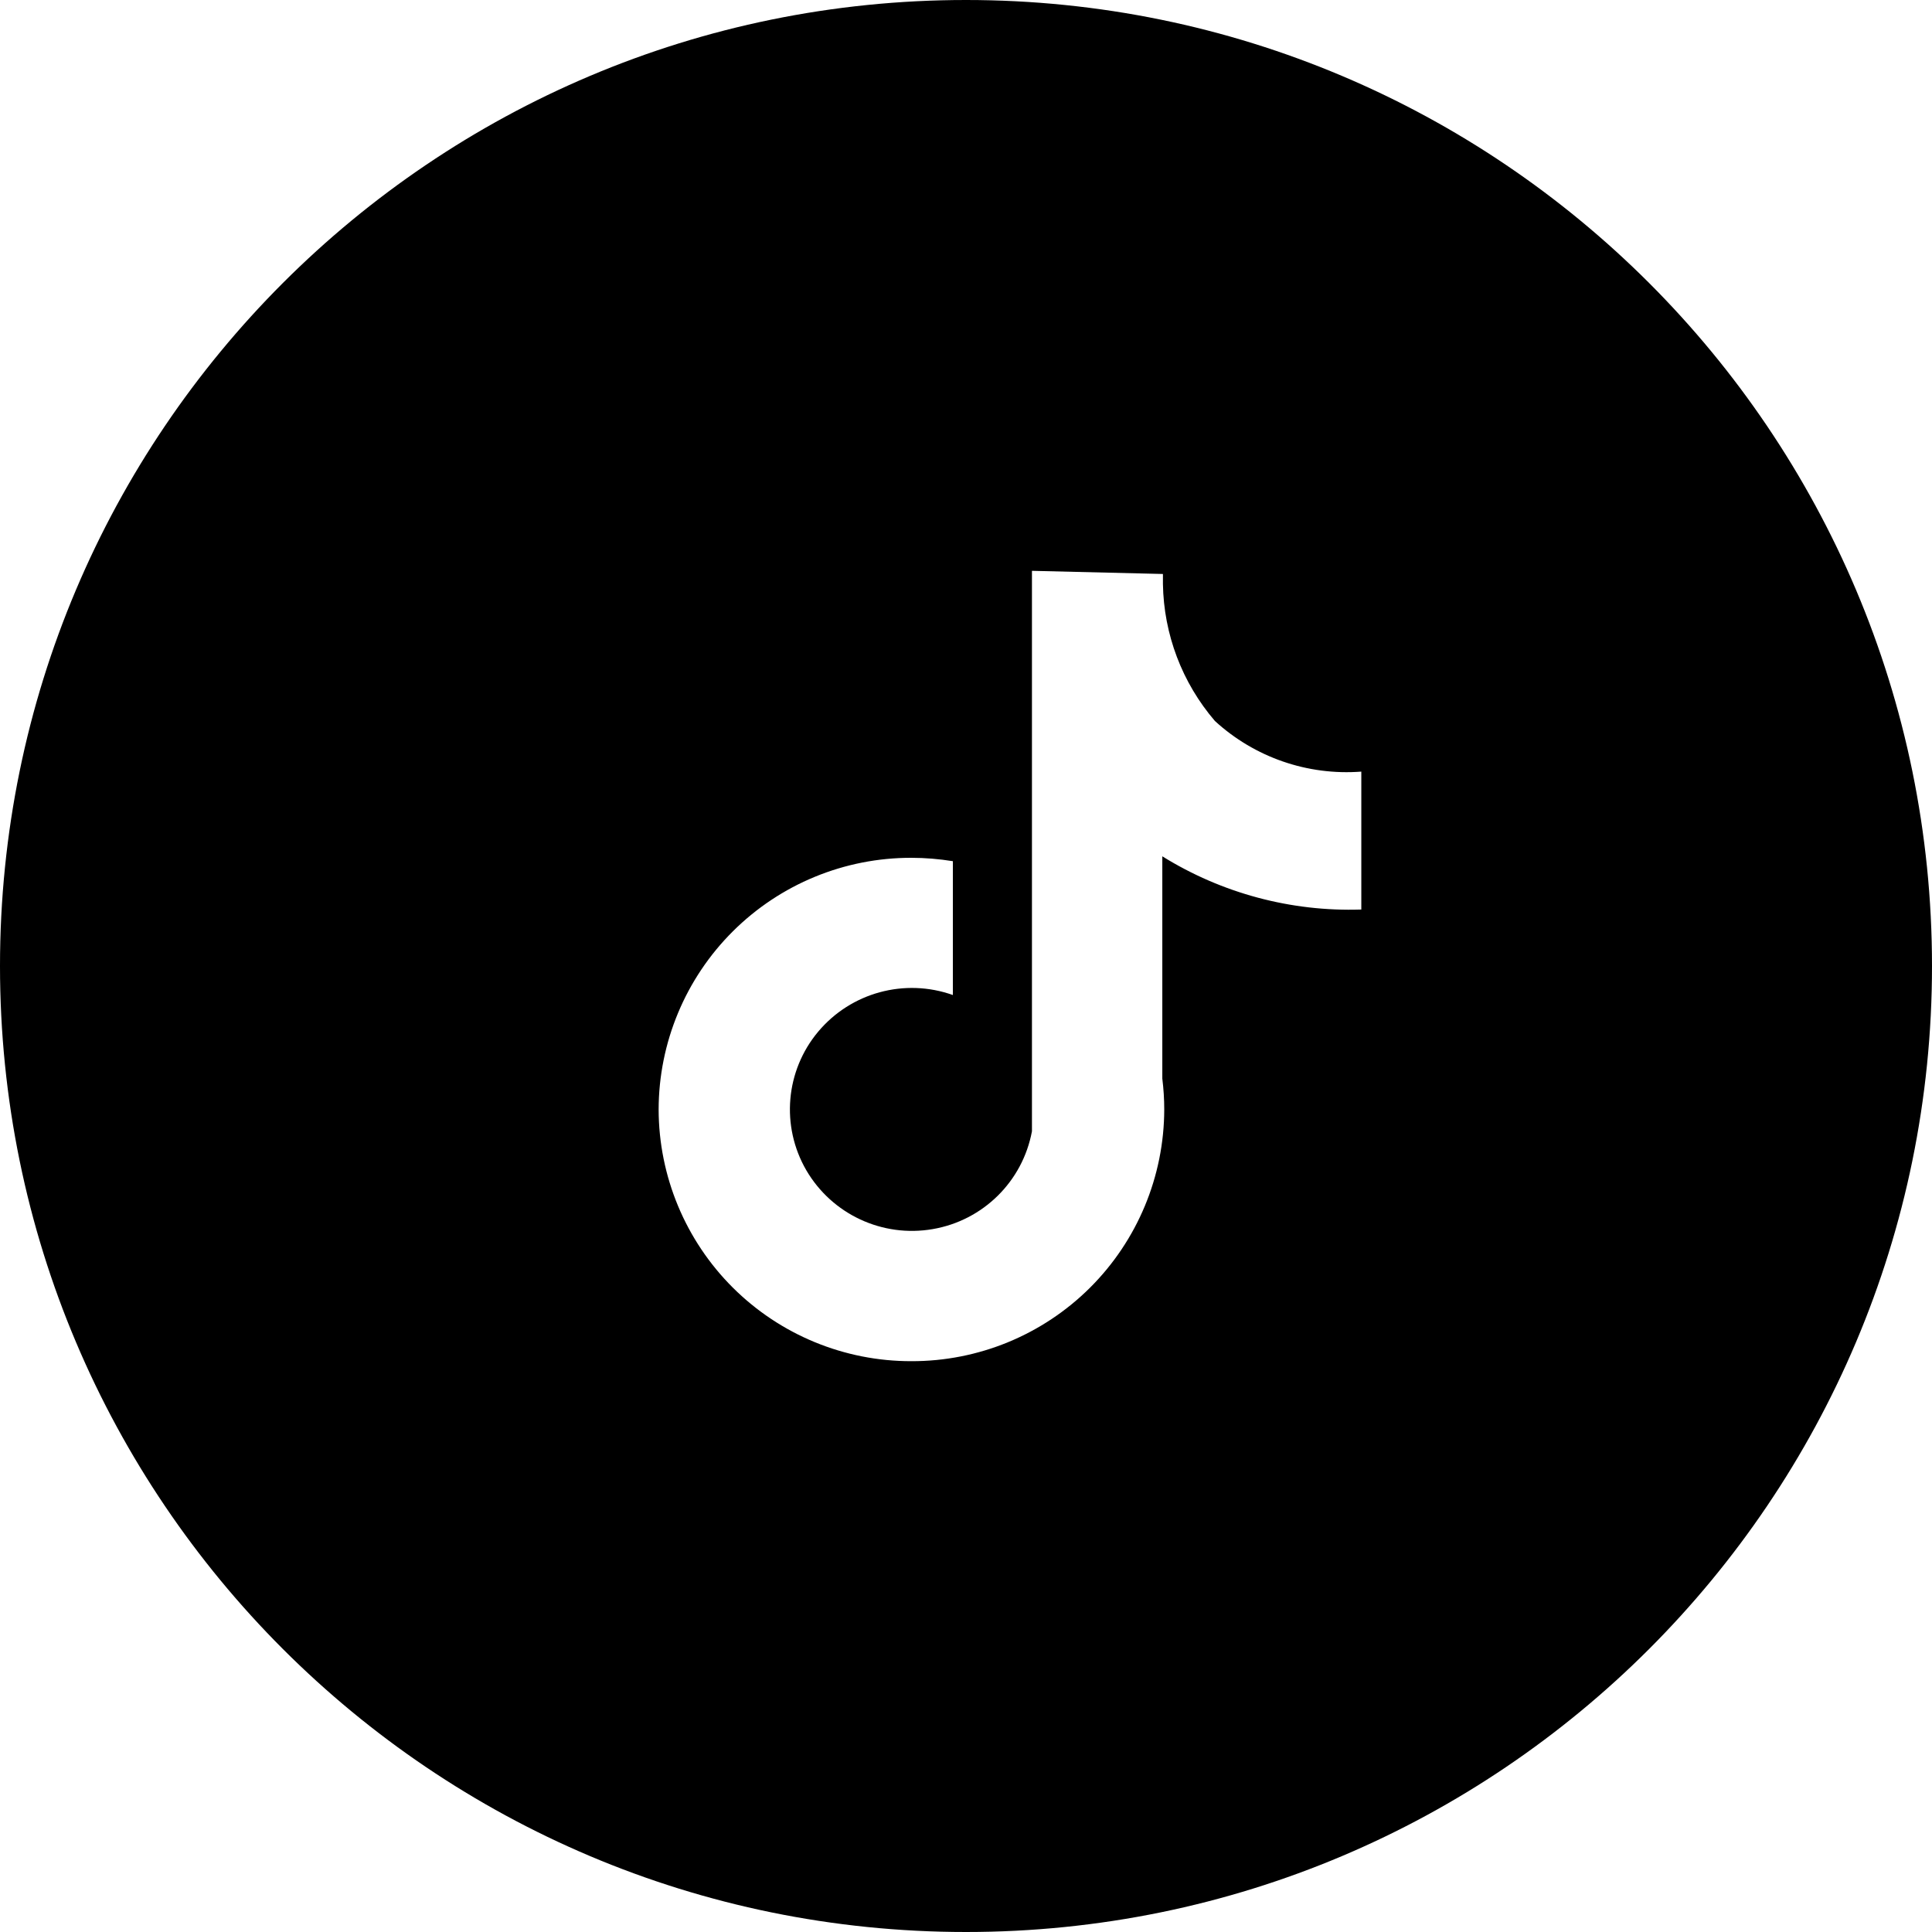
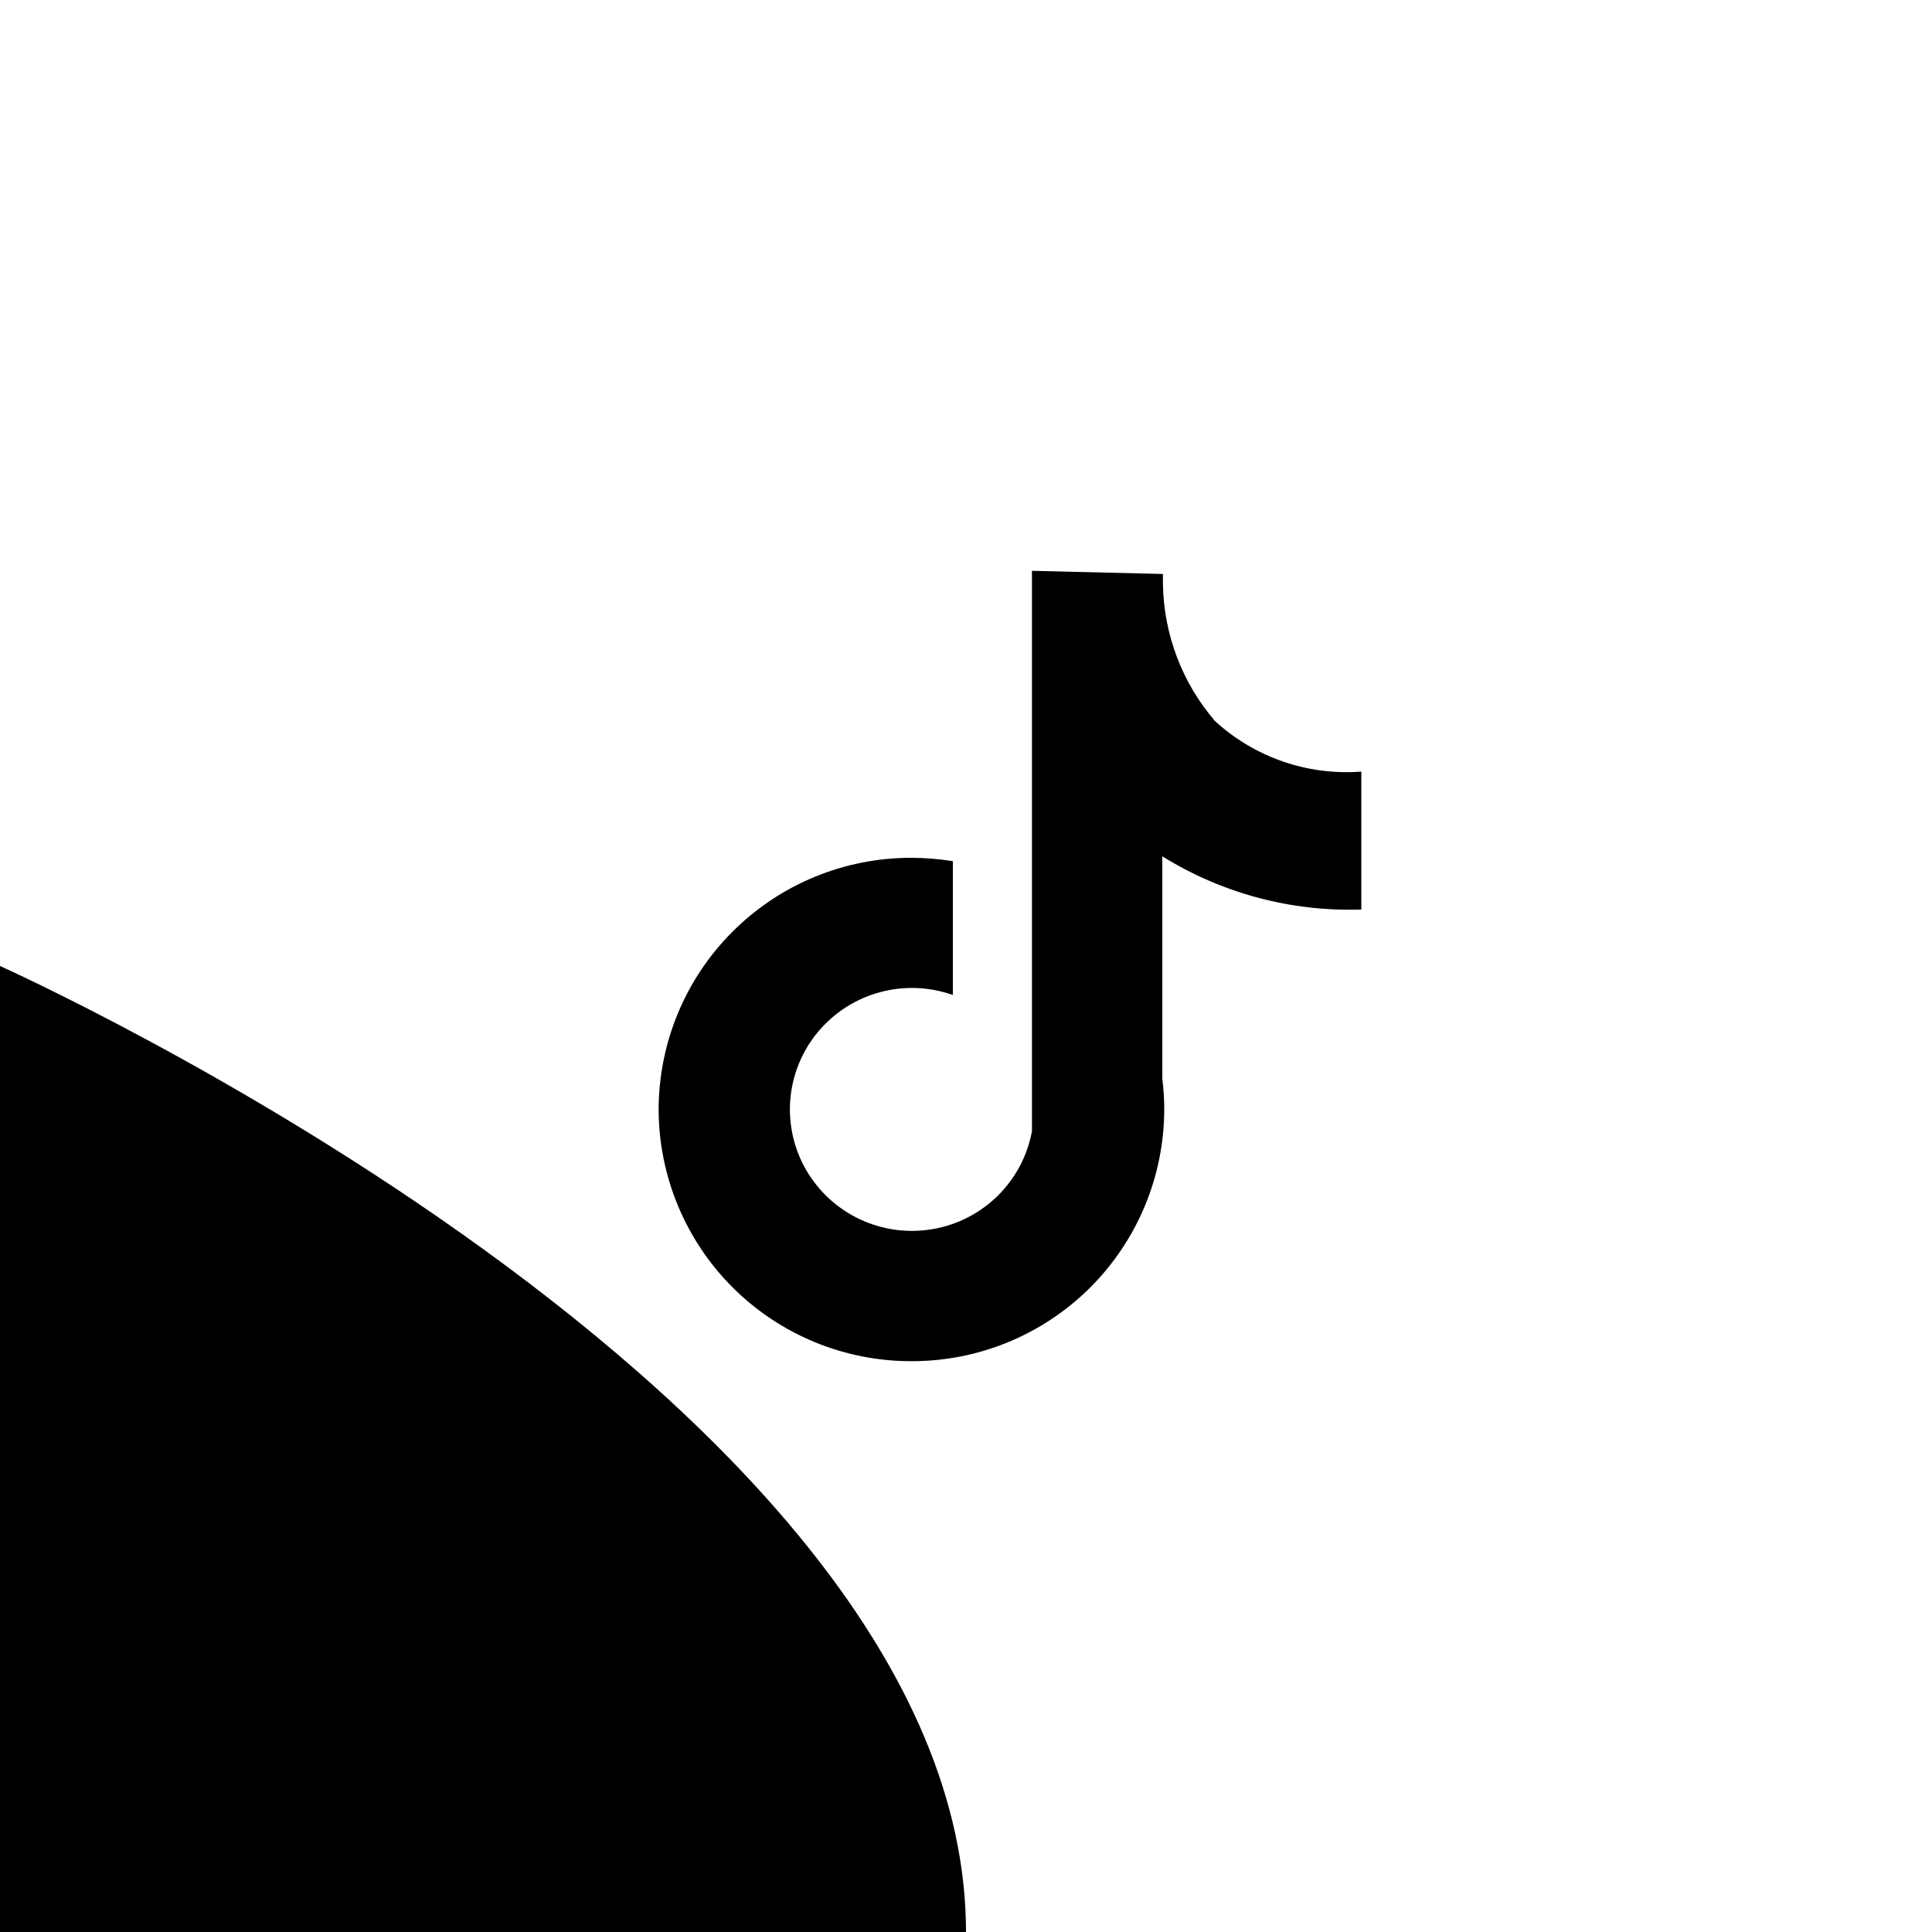
<svg xmlns="http://www.w3.org/2000/svg" height="44" viewBox="0 0 44 44" width="44">
-   <path d="m0 22c0-12.15 9.85-22 22-22s22 9.85 22 22-9.85 22-22 22-22-9.85-22-22zm31.003-1.286v-3.141c-1.223.093-2.43-.324-3.334-1.153-.747-.87-1.166-1.974-1.184-3.12v-.228l-2.983-.072v12.764c-.212 1.143-1.114 2.032-2.26 2.228-1.146.198-2.294-.337-2.88-1.342-.582-1.004-.474-2.265.272-3.155.748-.891 1.97-1.224 3.067-.834v-3.048c-.312-.05-.628-.077-.944-.077-1.524-.003-2.986.599-4.066 1.674s-1.688 2.534-1.691 4.058c.003 1.523.612 2.983 1.691 4.058 1.08 1.075 2.542 1.677 4.066 1.674 1.524.004 2.987-.598 4.067-1.673 1.08-1.076 1.688-2.536 1.691-4.06 0-.235-.015-.47-.044-.703v-5.062c1.357.843 2.934 1.265 4.532 1.212z" fill-rule="evenodd" />
+   <path d="m0 22s22 9.85 22 22-9.85 22-22 22-22-9.85-22-22zm31.003-1.286v-3.141c-1.223.093-2.43-.324-3.334-1.153-.747-.87-1.166-1.974-1.184-3.12v-.228l-2.983-.072v12.764c-.212 1.143-1.114 2.032-2.26 2.228-1.146.198-2.294-.337-2.88-1.342-.582-1.004-.474-2.265.272-3.155.748-.891 1.97-1.224 3.067-.834v-3.048c-.312-.05-.628-.077-.944-.077-1.524-.003-2.986.599-4.066 1.674s-1.688 2.534-1.691 4.058c.003 1.523.612 2.983 1.691 4.058 1.08 1.075 2.542 1.677 4.066 1.674 1.524.004 2.987-.598 4.067-1.673 1.08-1.076 1.688-2.536 1.691-4.06 0-.235-.015-.47-.044-.703v-5.062c1.357.843 2.934 1.265 4.532 1.212z" fill-rule="evenodd" />
</svg>